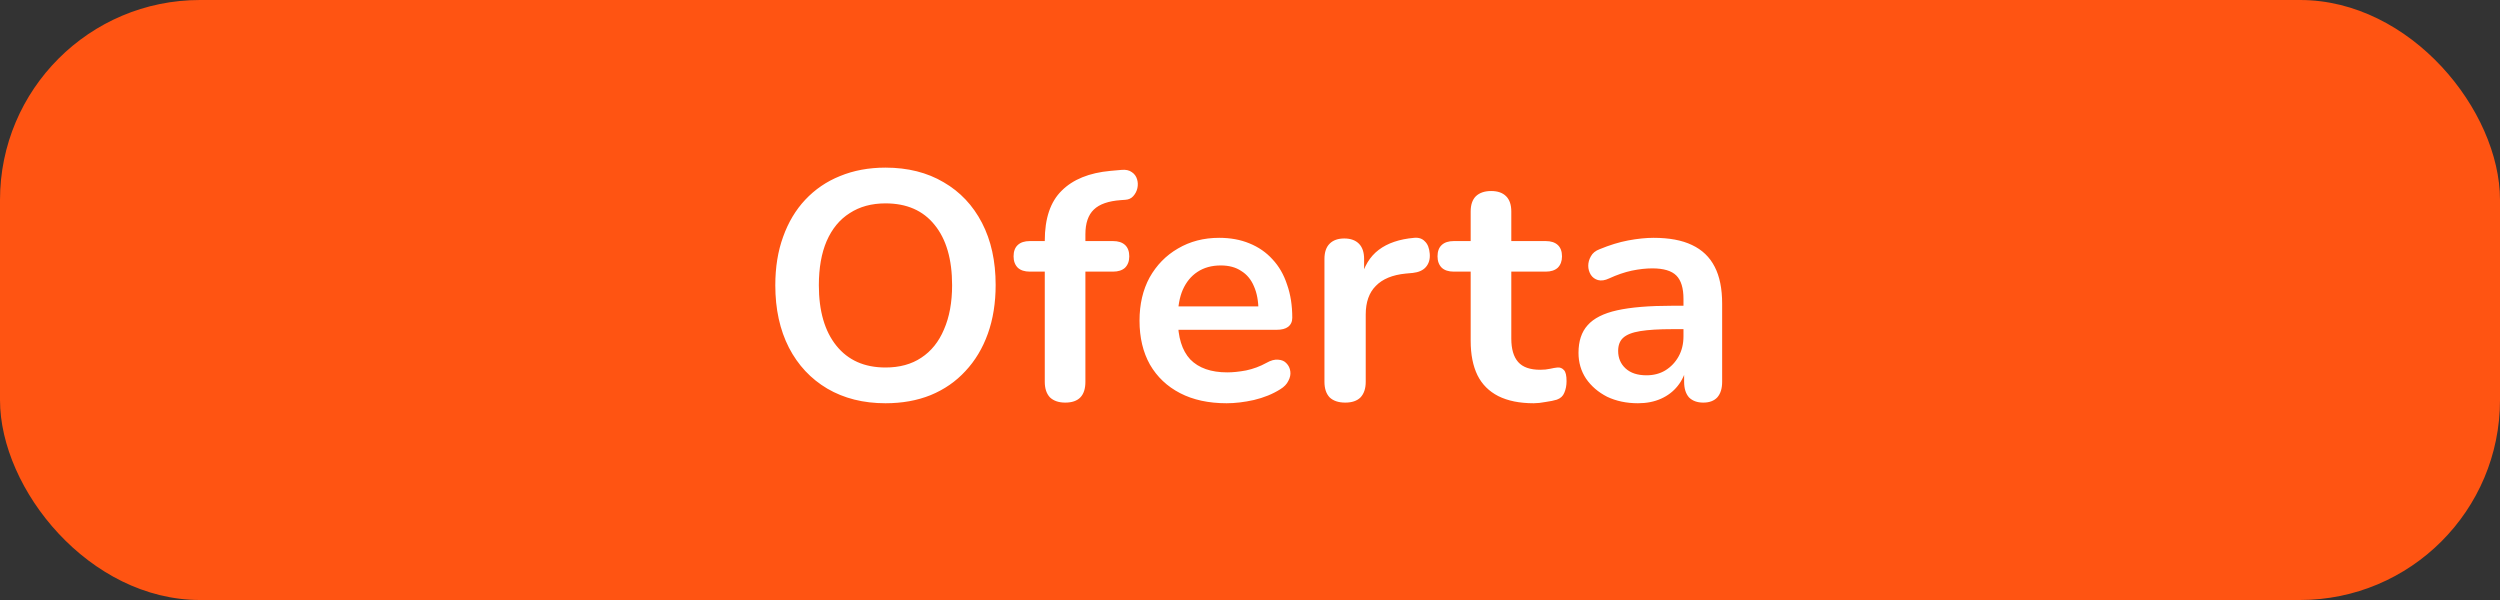
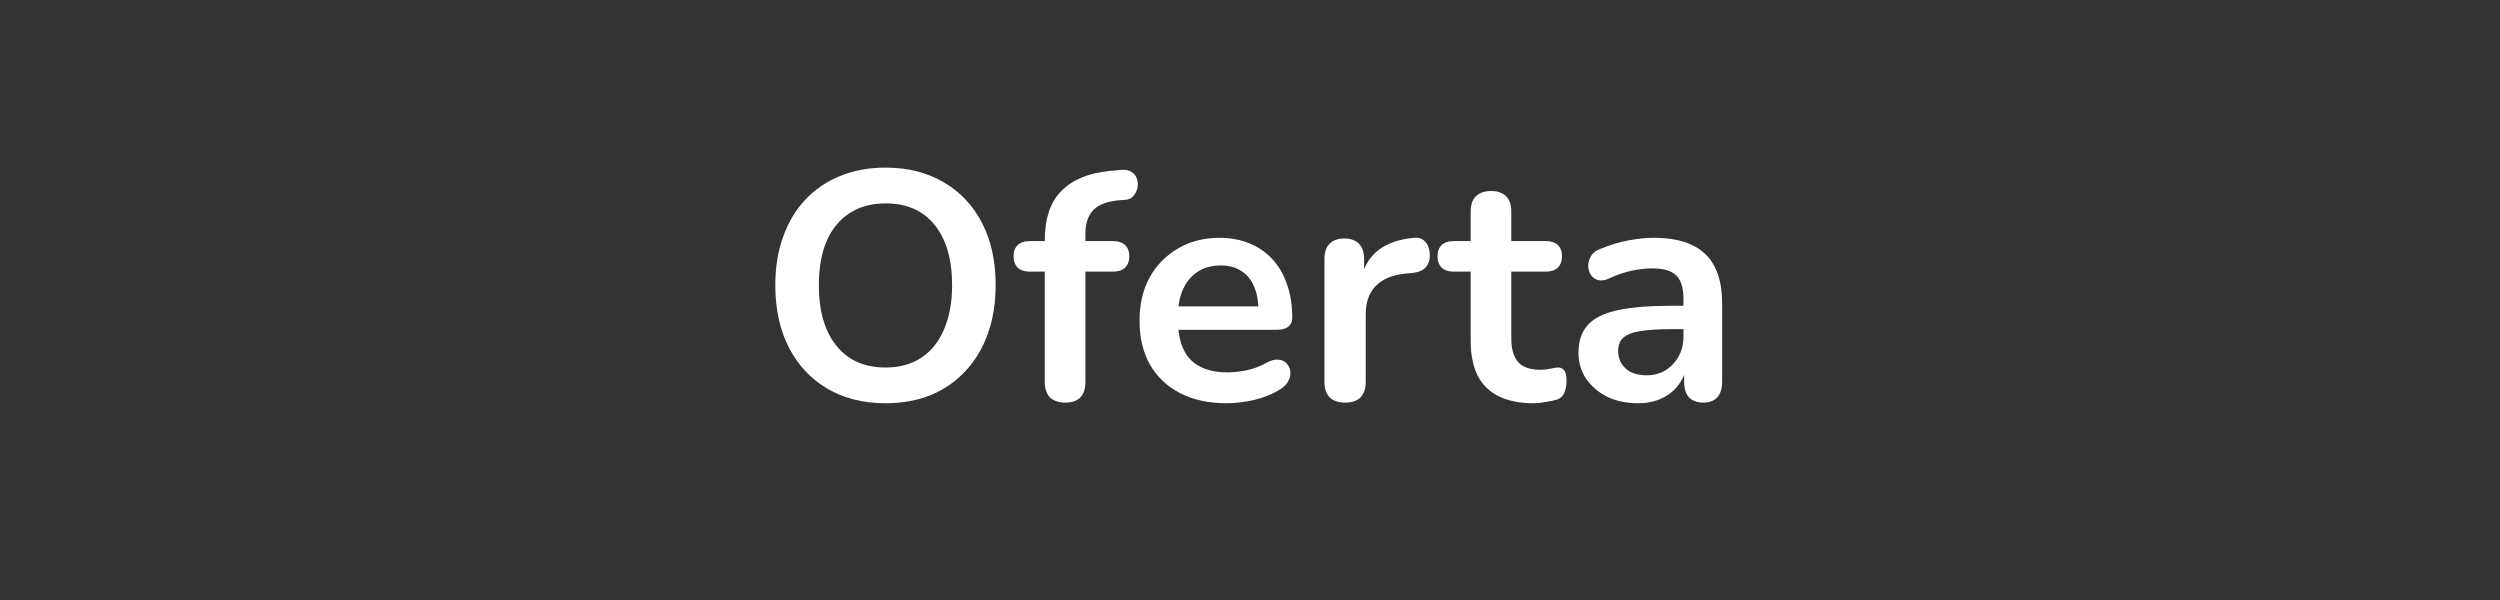
<svg xmlns="http://www.w3.org/2000/svg" width="100" height="24" viewBox="0 0 100 24" fill="none">
  <rect x="0" y="0" width="100" height="24" fill="#333333" stroke="none" />
-   <rect width="100" height="24" rx="8" fill="#FF5412" />
  <path d="M35.419 16.13C34.535 16.13 33.759 15.935 33.092 15.545C32.433 15.155 31.922 14.609 31.558 13.907C31.194 13.196 31.012 12.364 31.012 11.411C31.012 10.692 31.116 10.046 31.324 9.474C31.532 8.893 31.826 8.399 32.208 7.992C32.598 7.576 33.061 7.26 33.599 7.043C34.145 6.818 34.751 6.705 35.419 6.705C36.311 6.705 37.087 6.9 37.746 7.29C38.404 7.671 38.916 8.213 39.28 8.915C39.644 9.617 39.826 10.445 39.826 11.398C39.826 12.117 39.722 12.767 39.514 13.348C39.306 13.929 39.007 14.427 38.617 14.843C38.235 15.259 37.772 15.58 37.226 15.805C36.688 16.022 36.086 16.13 35.419 16.13ZM35.419 14.7C35.982 14.7 36.459 14.57 36.849 14.31C37.247 14.05 37.551 13.673 37.759 13.179C37.975 12.685 38.084 12.096 38.084 11.411C38.084 10.371 37.85 9.565 37.382 8.993C36.922 8.421 36.268 8.135 35.419 8.135C34.864 8.135 34.387 8.265 33.989 8.525C33.59 8.776 33.282 9.149 33.066 9.643C32.858 10.128 32.754 10.718 32.754 11.411C32.754 12.442 32.988 13.248 33.456 13.829C33.924 14.41 34.578 14.7 35.419 14.7ZM42.61 16.104C42.35 16.104 42.146 16.035 41.999 15.896C41.86 15.749 41.791 15.541 41.791 15.272V10.865H41.193C40.985 10.865 40.824 10.813 40.712 10.709C40.599 10.596 40.543 10.445 40.543 10.254C40.543 10.055 40.599 9.903 40.712 9.799C40.824 9.695 40.985 9.643 41.193 9.643H42.259L41.791 10.072V9.63C41.791 8.737 42.016 8.07 42.467 7.628C42.917 7.177 43.567 6.913 44.417 6.835L44.859 6.796C45.032 6.779 45.171 6.809 45.275 6.887C45.379 6.956 45.448 7.052 45.483 7.173C45.517 7.286 45.522 7.403 45.496 7.524C45.47 7.645 45.413 7.754 45.327 7.849C45.249 7.936 45.145 7.983 45.015 7.992L44.833 8.005C44.339 8.04 43.979 8.165 43.754 8.382C43.528 8.599 43.416 8.928 43.416 9.37V9.851L43.208 9.643H44.521C44.729 9.643 44.889 9.695 45.002 9.799C45.114 9.903 45.171 10.055 45.171 10.254C45.171 10.445 45.114 10.596 45.002 10.709C44.889 10.813 44.729 10.865 44.521 10.865H43.416V15.272C43.416 15.827 43.147 16.104 42.61 16.104ZM49.065 16.13C48.346 16.13 47.726 15.996 47.206 15.727C46.686 15.458 46.283 15.077 45.997 14.583C45.72 14.089 45.581 13.504 45.581 12.828C45.581 12.169 45.715 11.593 45.984 11.099C46.261 10.605 46.638 10.219 47.115 9.942C47.6 9.656 48.151 9.513 48.766 9.513C49.217 9.513 49.62 9.587 49.975 9.734C50.339 9.881 50.647 10.094 50.898 10.371C51.158 10.648 51.353 10.986 51.483 11.385C51.622 11.775 51.691 12.217 51.691 12.711C51.691 12.867 51.635 12.988 51.522 13.075C51.418 13.153 51.266 13.192 51.067 13.192H46.894V12.256H50.547L50.339 12.451C50.339 12.052 50.278 11.719 50.157 11.45C50.044 11.181 49.875 10.978 49.65 10.839C49.433 10.692 49.16 10.618 48.831 10.618C48.467 10.618 48.155 10.705 47.895 10.878C47.644 11.043 47.449 11.281 47.31 11.593C47.18 11.896 47.115 12.26 47.115 12.685V12.776C47.115 13.487 47.28 14.02 47.609 14.375C47.947 14.722 48.441 14.895 49.091 14.895C49.316 14.895 49.568 14.869 49.845 14.817C50.131 14.756 50.4 14.657 50.651 14.518C50.833 14.414 50.993 14.371 51.132 14.388C51.271 14.397 51.379 14.444 51.457 14.531C51.544 14.618 51.596 14.726 51.613 14.856C51.63 14.977 51.604 15.103 51.535 15.233C51.474 15.363 51.366 15.476 51.21 15.571C50.907 15.762 50.556 15.905 50.157 16C49.767 16.087 49.403 16.13 49.065 16.13ZM53.81 16.104C53.541 16.104 53.333 16.035 53.186 15.896C53.047 15.749 52.978 15.541 52.978 15.272V10.358C52.978 10.089 53.047 9.886 53.186 9.747C53.325 9.608 53.52 9.539 53.771 9.539C54.022 9.539 54.217 9.608 54.356 9.747C54.495 9.886 54.564 10.089 54.564 10.358V11.177H54.434C54.555 10.657 54.794 10.263 55.149 9.994C55.504 9.725 55.977 9.565 56.566 9.513C56.748 9.496 56.891 9.543 56.995 9.656C57.108 9.76 57.172 9.925 57.19 10.15C57.207 10.367 57.155 10.544 57.034 10.683C56.921 10.813 56.748 10.891 56.514 10.917L56.228 10.943C55.699 10.995 55.3 11.16 55.032 11.437C54.763 11.706 54.629 12.087 54.629 12.581V15.272C54.629 15.541 54.559 15.749 54.421 15.896C54.282 16.035 54.078 16.104 53.81 16.104ZM61.349 16.13C60.785 16.13 60.313 16.035 59.932 15.844C59.559 15.653 59.282 15.376 59.1 15.012C58.918 14.639 58.827 14.18 58.827 13.634V10.865H58.151C57.943 10.865 57.782 10.813 57.67 10.709C57.557 10.596 57.501 10.445 57.501 10.254C57.501 10.055 57.557 9.903 57.67 9.799C57.782 9.695 57.943 9.643 58.151 9.643H58.827V8.46C58.827 8.191 58.896 7.988 59.035 7.849C59.182 7.71 59.386 7.641 59.646 7.641C59.906 7.641 60.105 7.71 60.244 7.849C60.383 7.988 60.452 8.191 60.452 8.46V9.643H61.83C62.038 9.643 62.198 9.695 62.311 9.799C62.423 9.903 62.48 10.055 62.48 10.254C62.48 10.445 62.423 10.596 62.311 10.709C62.198 10.813 62.038 10.865 61.83 10.865H60.452V13.543C60.452 13.959 60.543 14.271 60.725 14.479C60.907 14.687 61.202 14.791 61.609 14.791C61.756 14.791 61.886 14.778 61.999 14.752C62.111 14.726 62.211 14.709 62.298 14.7C62.402 14.691 62.489 14.726 62.558 14.804C62.627 14.873 62.662 15.021 62.662 15.246C62.662 15.419 62.632 15.575 62.571 15.714C62.519 15.844 62.419 15.935 62.272 15.987C62.159 16.022 62.012 16.052 61.83 16.078C61.648 16.113 61.487 16.13 61.349 16.13ZM65.519 16.13C65.06 16.13 64.648 16.043 64.284 15.87C63.929 15.688 63.647 15.445 63.439 15.142C63.24 14.839 63.14 14.496 63.14 14.115C63.14 13.647 63.261 13.279 63.504 13.01C63.747 12.733 64.141 12.533 64.687 12.412C65.233 12.291 65.965 12.23 66.884 12.23H67.534V13.166H66.897C66.36 13.166 65.931 13.192 65.61 13.244C65.289 13.296 65.06 13.387 64.921 13.517C64.791 13.638 64.726 13.812 64.726 14.037C64.726 14.323 64.826 14.557 65.025 14.739C65.224 14.921 65.502 15.012 65.857 15.012C66.143 15.012 66.394 14.947 66.611 14.817C66.836 14.678 67.014 14.492 67.144 14.258C67.274 14.024 67.339 13.755 67.339 13.452V11.957C67.339 11.524 67.244 11.212 67.053 11.021C66.862 10.83 66.542 10.735 66.091 10.735C65.84 10.735 65.567 10.765 65.272 10.826C64.986 10.887 64.683 10.991 64.362 11.138C64.197 11.216 64.05 11.238 63.92 11.203C63.799 11.168 63.703 11.099 63.634 10.995C63.565 10.882 63.53 10.761 63.53 10.631C63.53 10.501 63.565 10.375 63.634 10.254C63.703 10.124 63.82 10.029 63.985 9.968C64.384 9.803 64.765 9.686 65.129 9.617C65.502 9.548 65.84 9.513 66.143 9.513C66.767 9.513 67.278 9.608 67.677 9.799C68.084 9.99 68.388 10.28 68.587 10.67C68.786 11.051 68.886 11.545 68.886 12.152V15.272C68.886 15.541 68.821 15.749 68.691 15.896C68.561 16.035 68.375 16.104 68.132 16.104C67.889 16.104 67.699 16.035 67.56 15.896C67.43 15.749 67.365 15.541 67.365 15.272V14.648H67.469C67.408 14.951 67.287 15.216 67.105 15.441C66.932 15.658 66.711 15.827 66.442 15.948C66.173 16.069 65.866 16.13 65.519 16.13Z" fill="white" />
</svg>